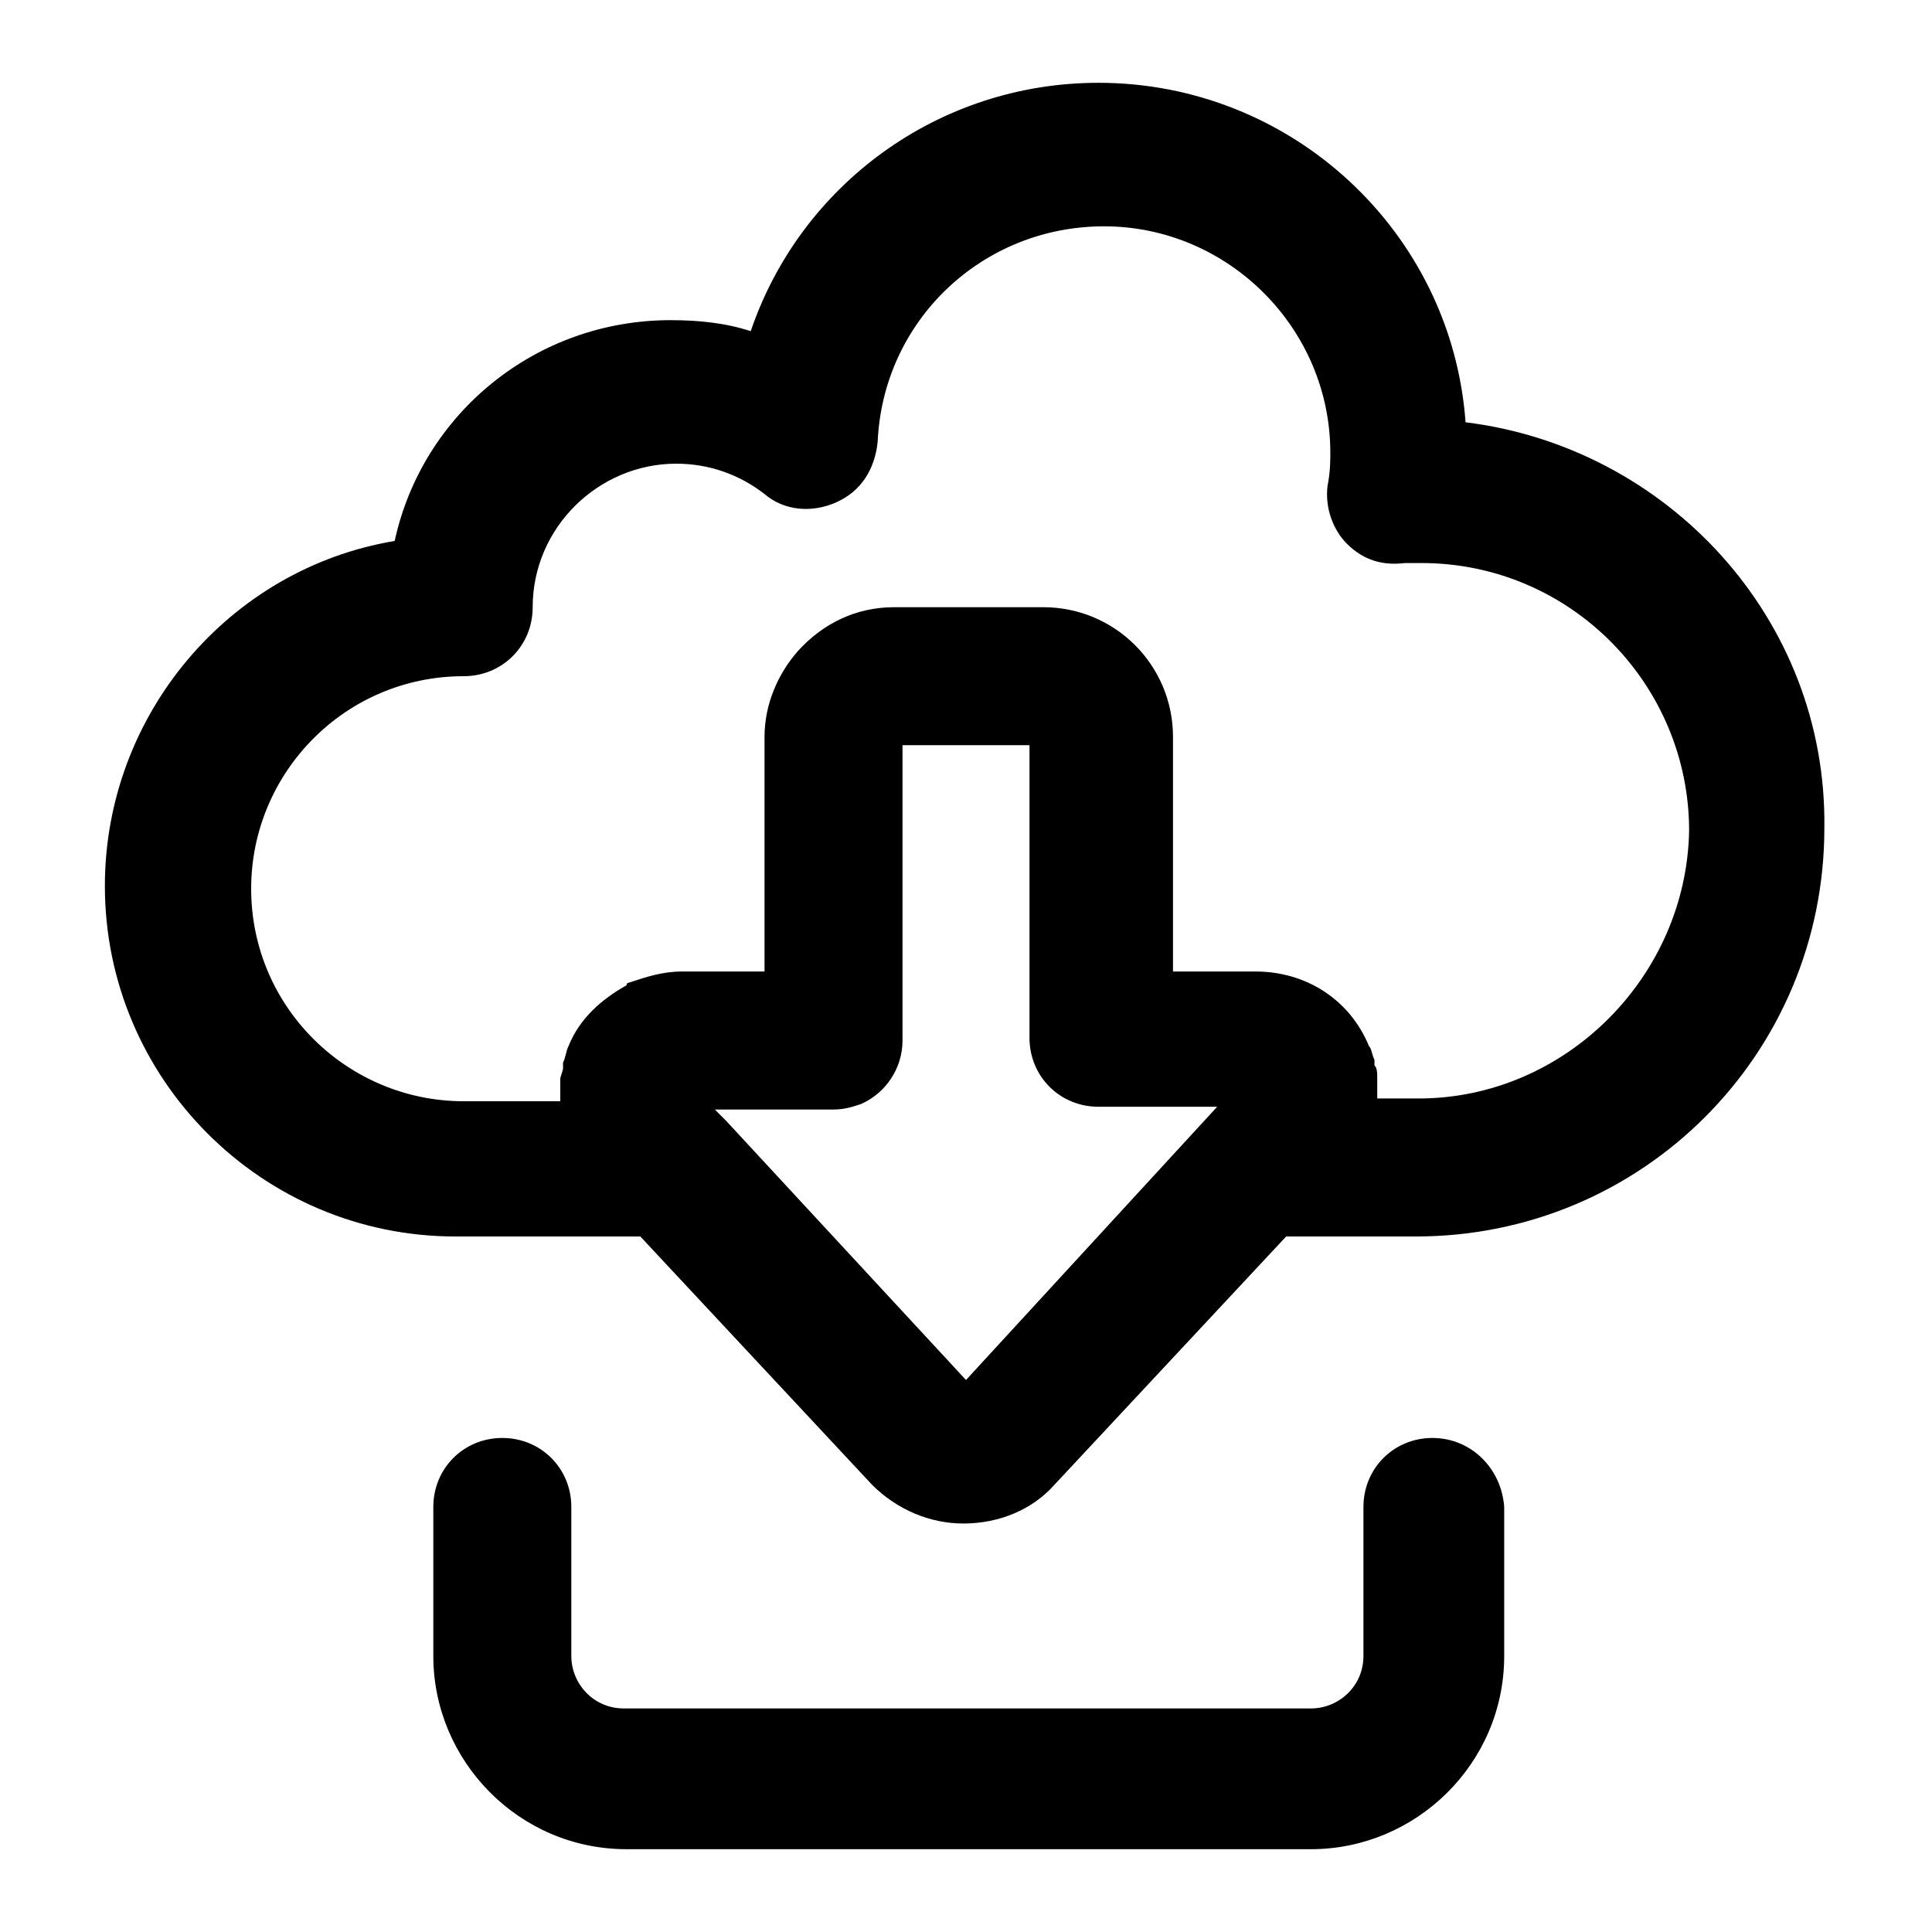
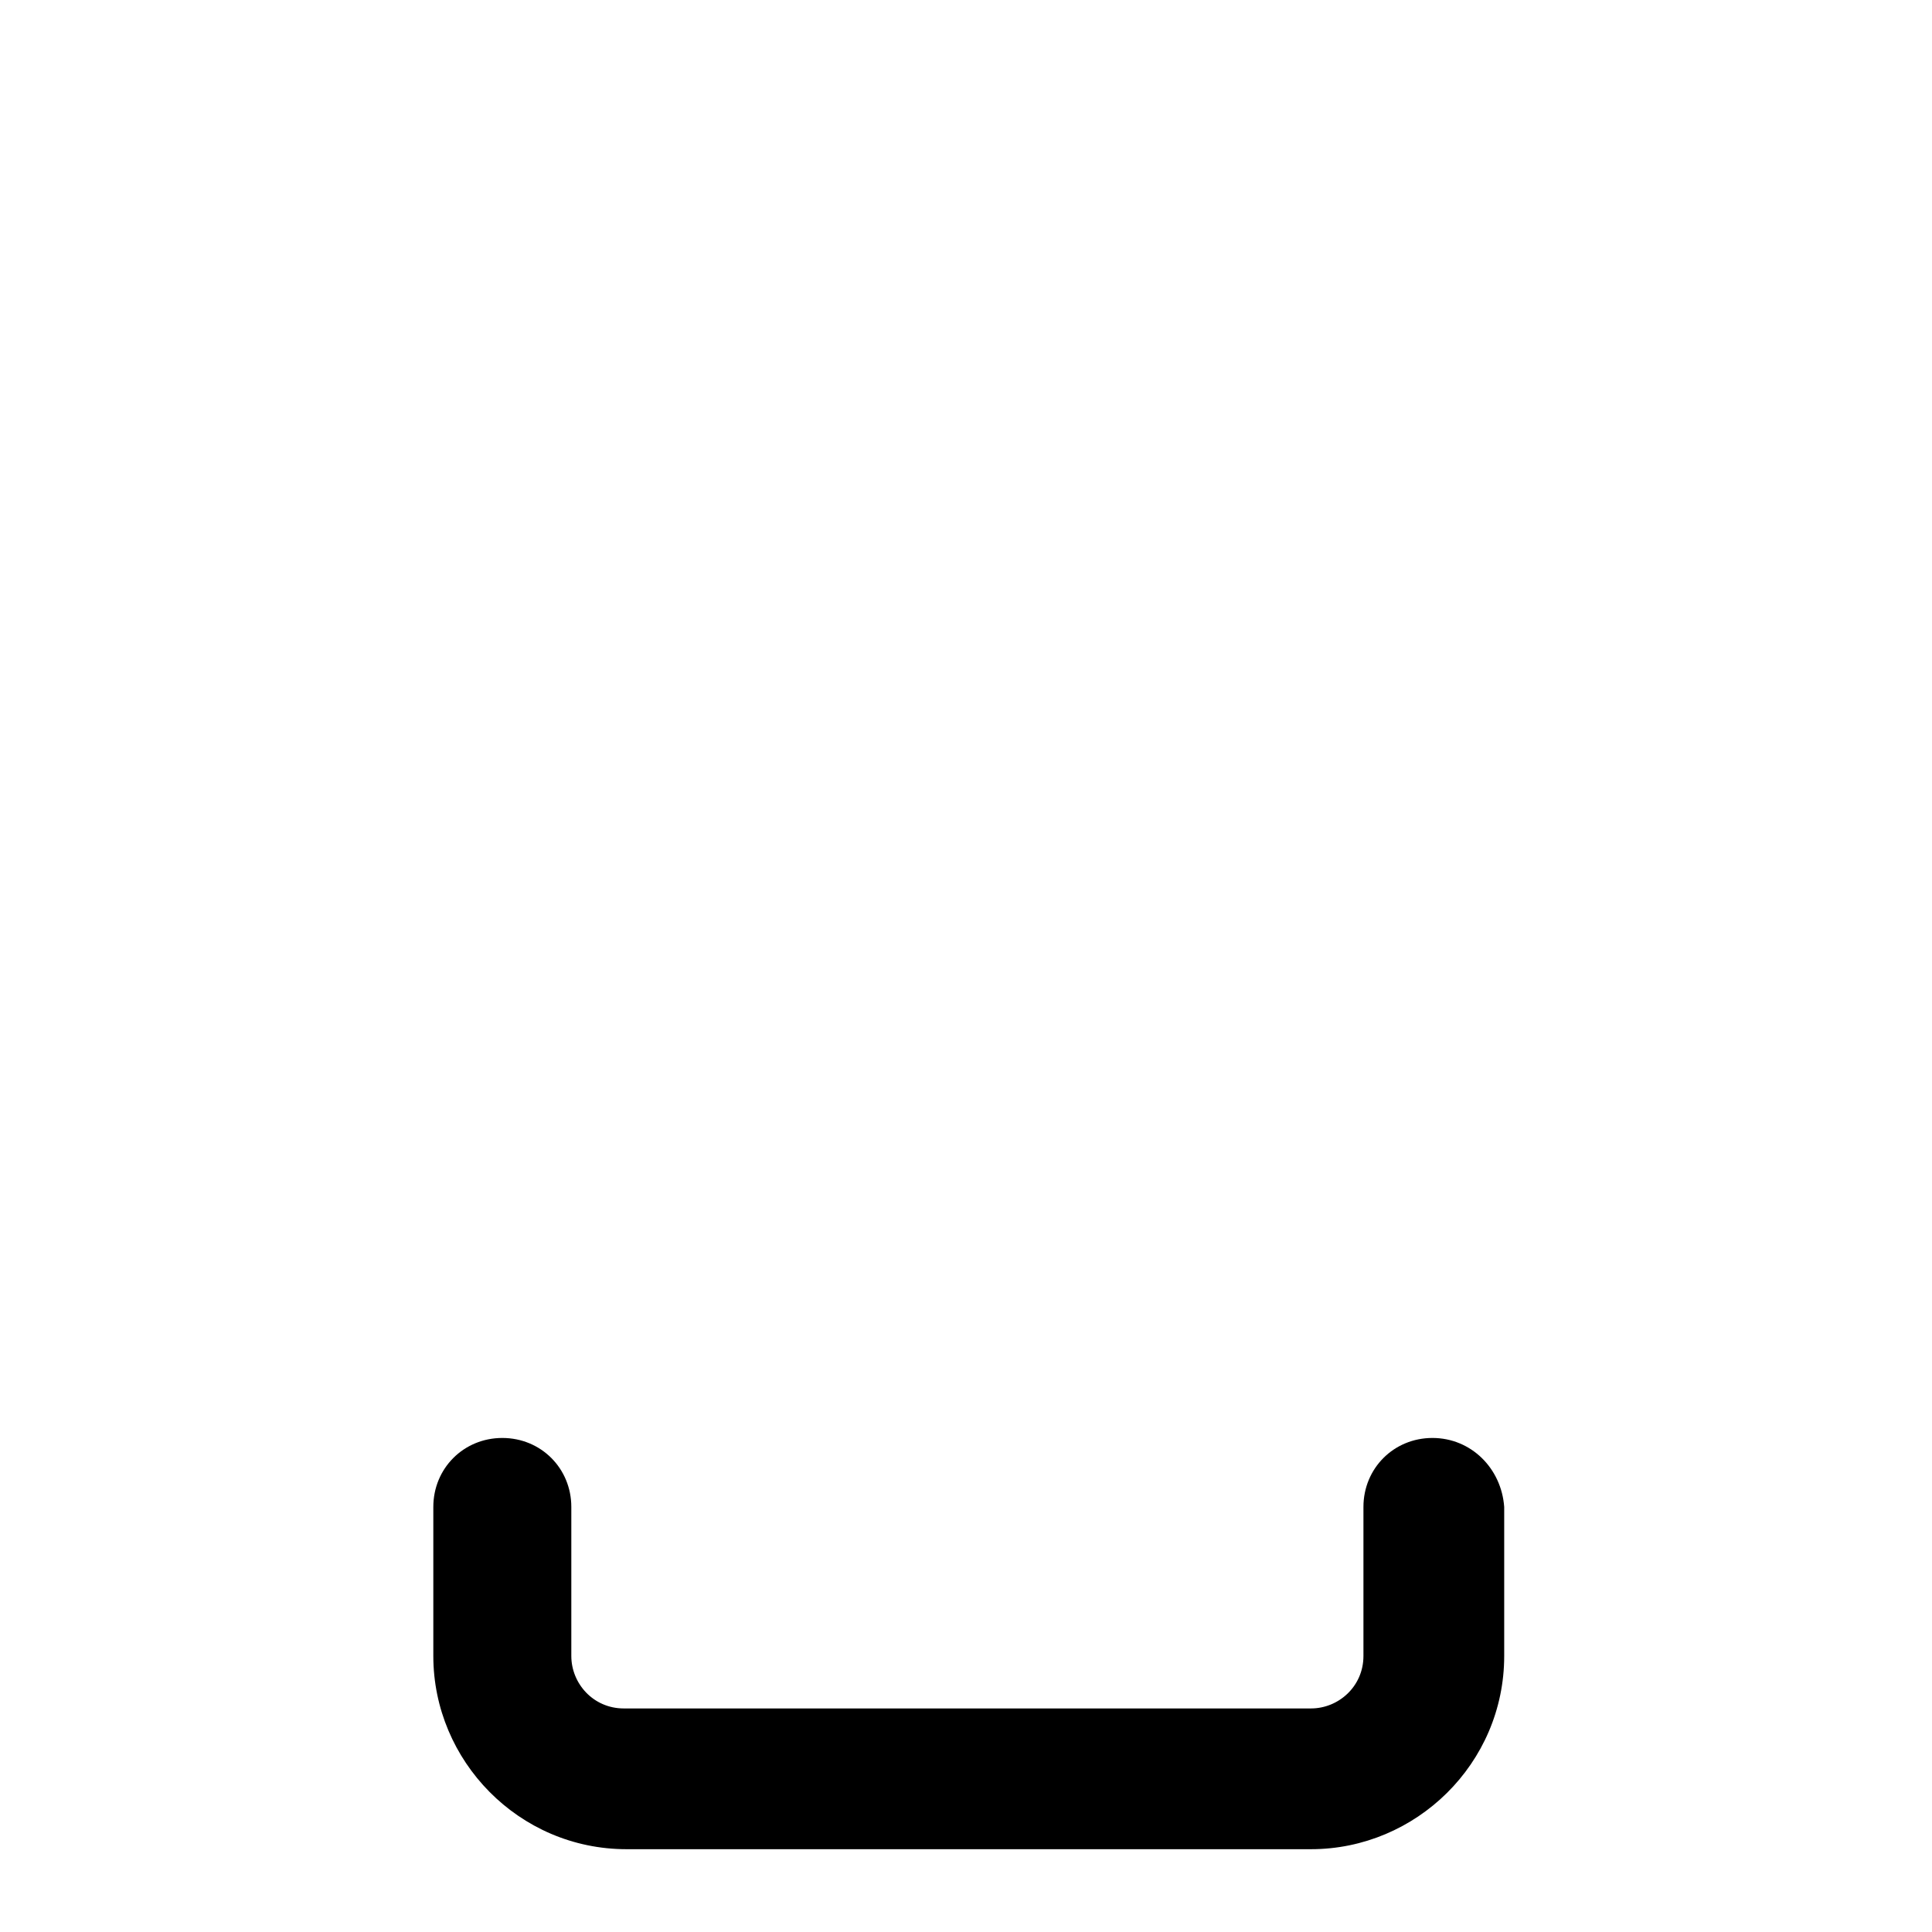
<svg xmlns="http://www.w3.org/2000/svg" width="35" height="35" viewBox="0 0 35 35" fill="none">
-   <path d="M26.55 7.65C26.3 4.2 23.4 1.5 19.9 1.5C17 1.5 14.5 3.35 13.6 6C13.15 5.85 12.65 5.8 12.15 5.8C9.7 5.8 7.65 7.5 7.15 9.8C4.15 10.3 1.9 12.95 1.9 16.05C1.9 19.55 4.75 22.4 8.25 22.4H11.6L15.8 26.9C16.25 27.35 16.85 27.6 17.45 27.6C18.1 27.6 18.7 27.35 19.1 26.9L23.3 22.4H25.65C29.75 22.4 33.05 19.1 33.05 15C33.1 11.2 30.2 8.1 26.55 7.65ZM17.5 25L13.15 20.3L12.95 20.1H15.1C15.3 20.1 15.45 20.05 15.6 20C16.05 19.8 16.35 19.35 16.35 18.85V13.5H18.65V18.8C18.65 19.5 19.2 20.05 19.9 20.05H22.05L17.5 25ZM25.7 19.9H24.95V19.85C24.95 19.75 24.95 19.7 24.95 19.6C24.95 19.55 24.95 19.55 24.95 19.5C24.95 19.45 24.95 19.35 24.9 19.3C24.9 19.25 24.9 19.25 24.9 19.2C24.85 19.1 24.85 19 24.8 18.95C24.45 18.1 23.65 17.6 22.75 17.6H21.25V13.35C21.25 12.05 20.2 11 18.9 11H16.2C15.5 11 14.9 11.3 14.45 11.8C14.1 12.2 13.85 12.75 13.85 13.35V17.6H12.35C12 17.6 11.7 17.7 11.4 17.8C11.4 17.8 11.35 17.8 11.35 17.85C10.9 18.1 10.5 18.45 10.3 18.95C10.25 19.05 10.25 19.15 10.2 19.25V19.35C10.2 19.4 10.15 19.5 10.15 19.55V19.65V19.9V19.95H8.4C6.3 19.95 4.55 18.25 4.55 16.1C4.55 14 6.25 12.25 8.4 12.25C9.1 12.25 9.65 11.7 9.65 11C9.65 9.55 10.85 8.4 12.25 8.4C12.85 8.4 13.4 8.6 13.85 8.95C14.2 9.25 14.7 9.3 15.15 9.1C15.6 8.9 15.85 8.5 15.9 8C16 5.8 17.8 4.1 20 4.1C22.25 4.1 24.1 5.95 24.1 8.2C24.1 8.35 24.1 8.55 24.05 8.8C24 9.2 24.15 9.6 24.4 9.85C24.7 10.15 25.05 10.25 25.45 10.2H25.75C28.45 10.2 30.6 12.4 30.6 15.05C30.55 17.7 28.35 19.9 25.7 19.9Z" fill="black" />
  <path d="M25.95 26.05C25.25 26.05 24.7 26.6 24.7 27.3V30C24.7 30.55 24.25 30.95 23.75 30.95H11.3C10.75 30.95 10.35 30.5 10.35 30V27.3C10.35 26.6 9.8 26.05 9.1 26.05C8.4 26.05 7.85 26.6 7.85 27.3V30C7.85 31.9 9.4 33.5 11.35 33.5H23.75C25.65 33.5 27.25 31.95 27.25 30V27.3C27.2 26.6 26.65 26.05 25.95 26.05Z" fill="black" />
</svg>